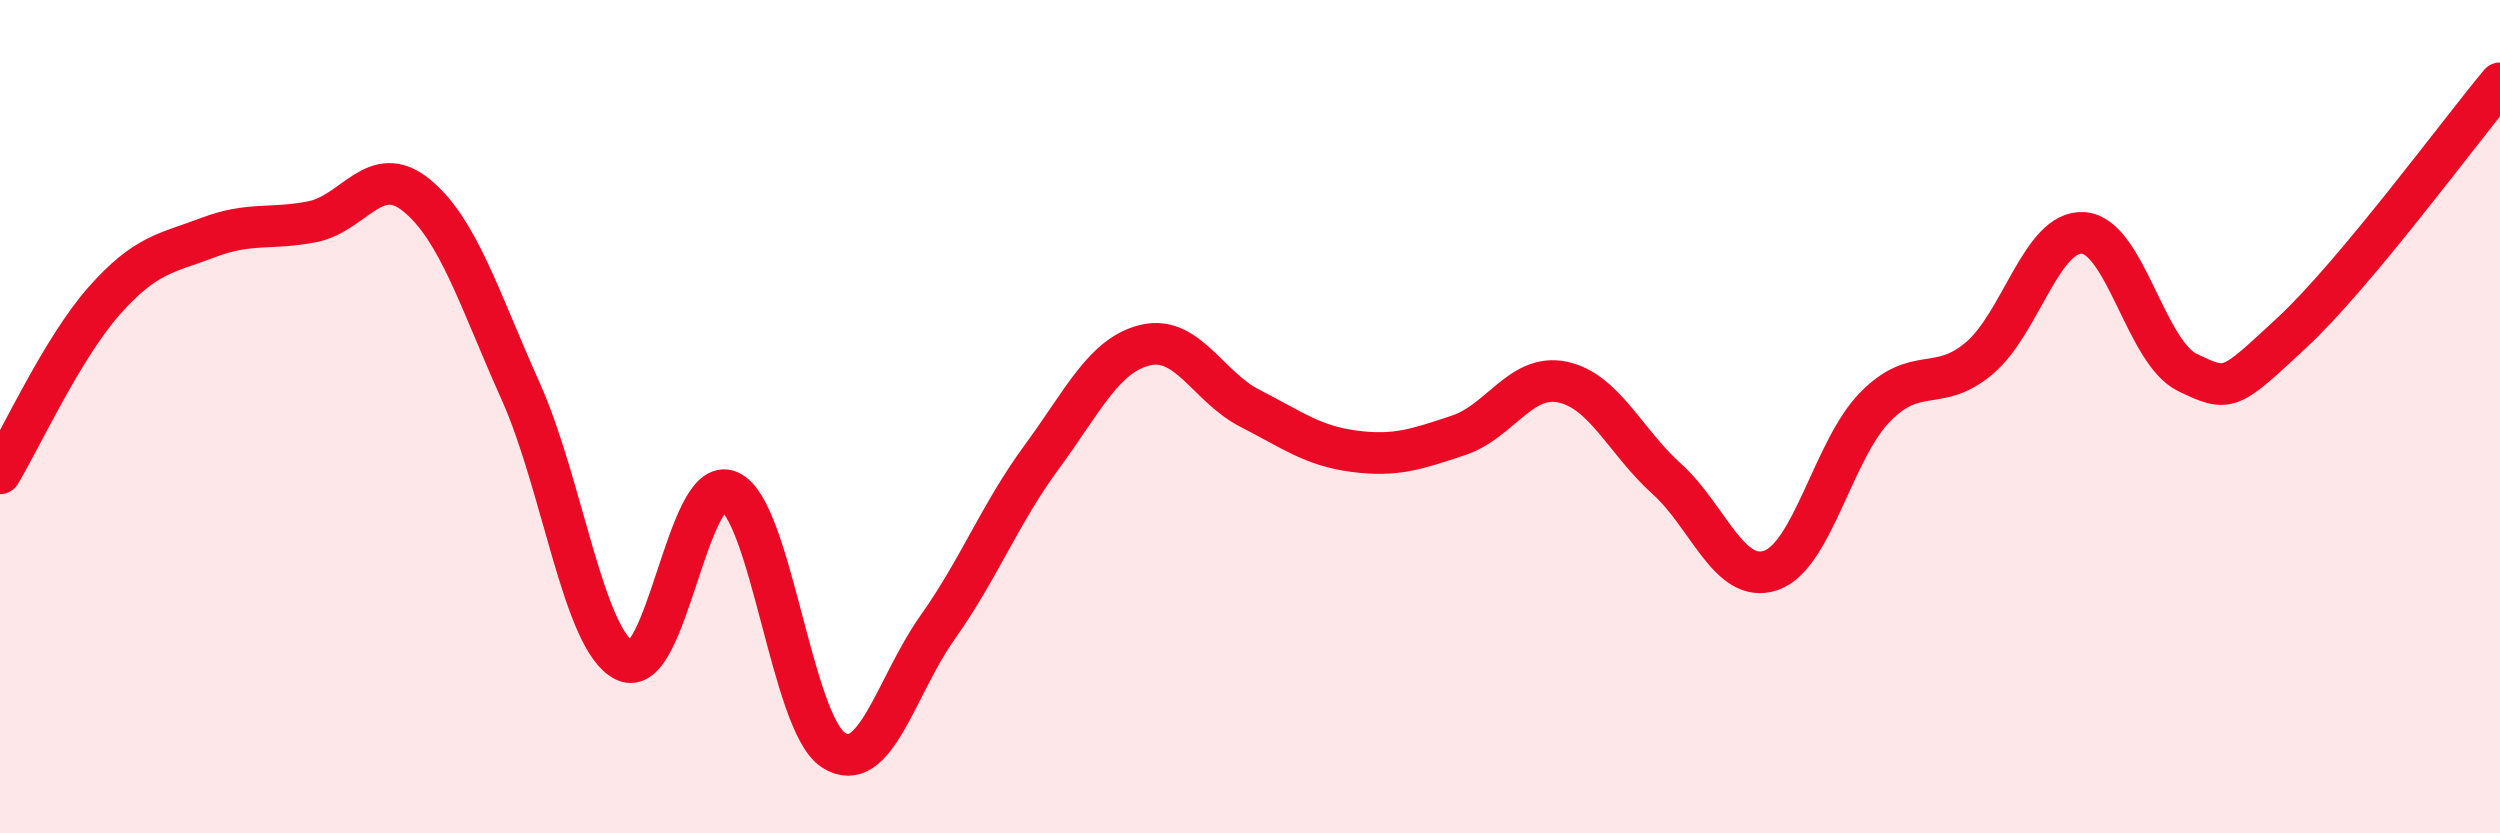
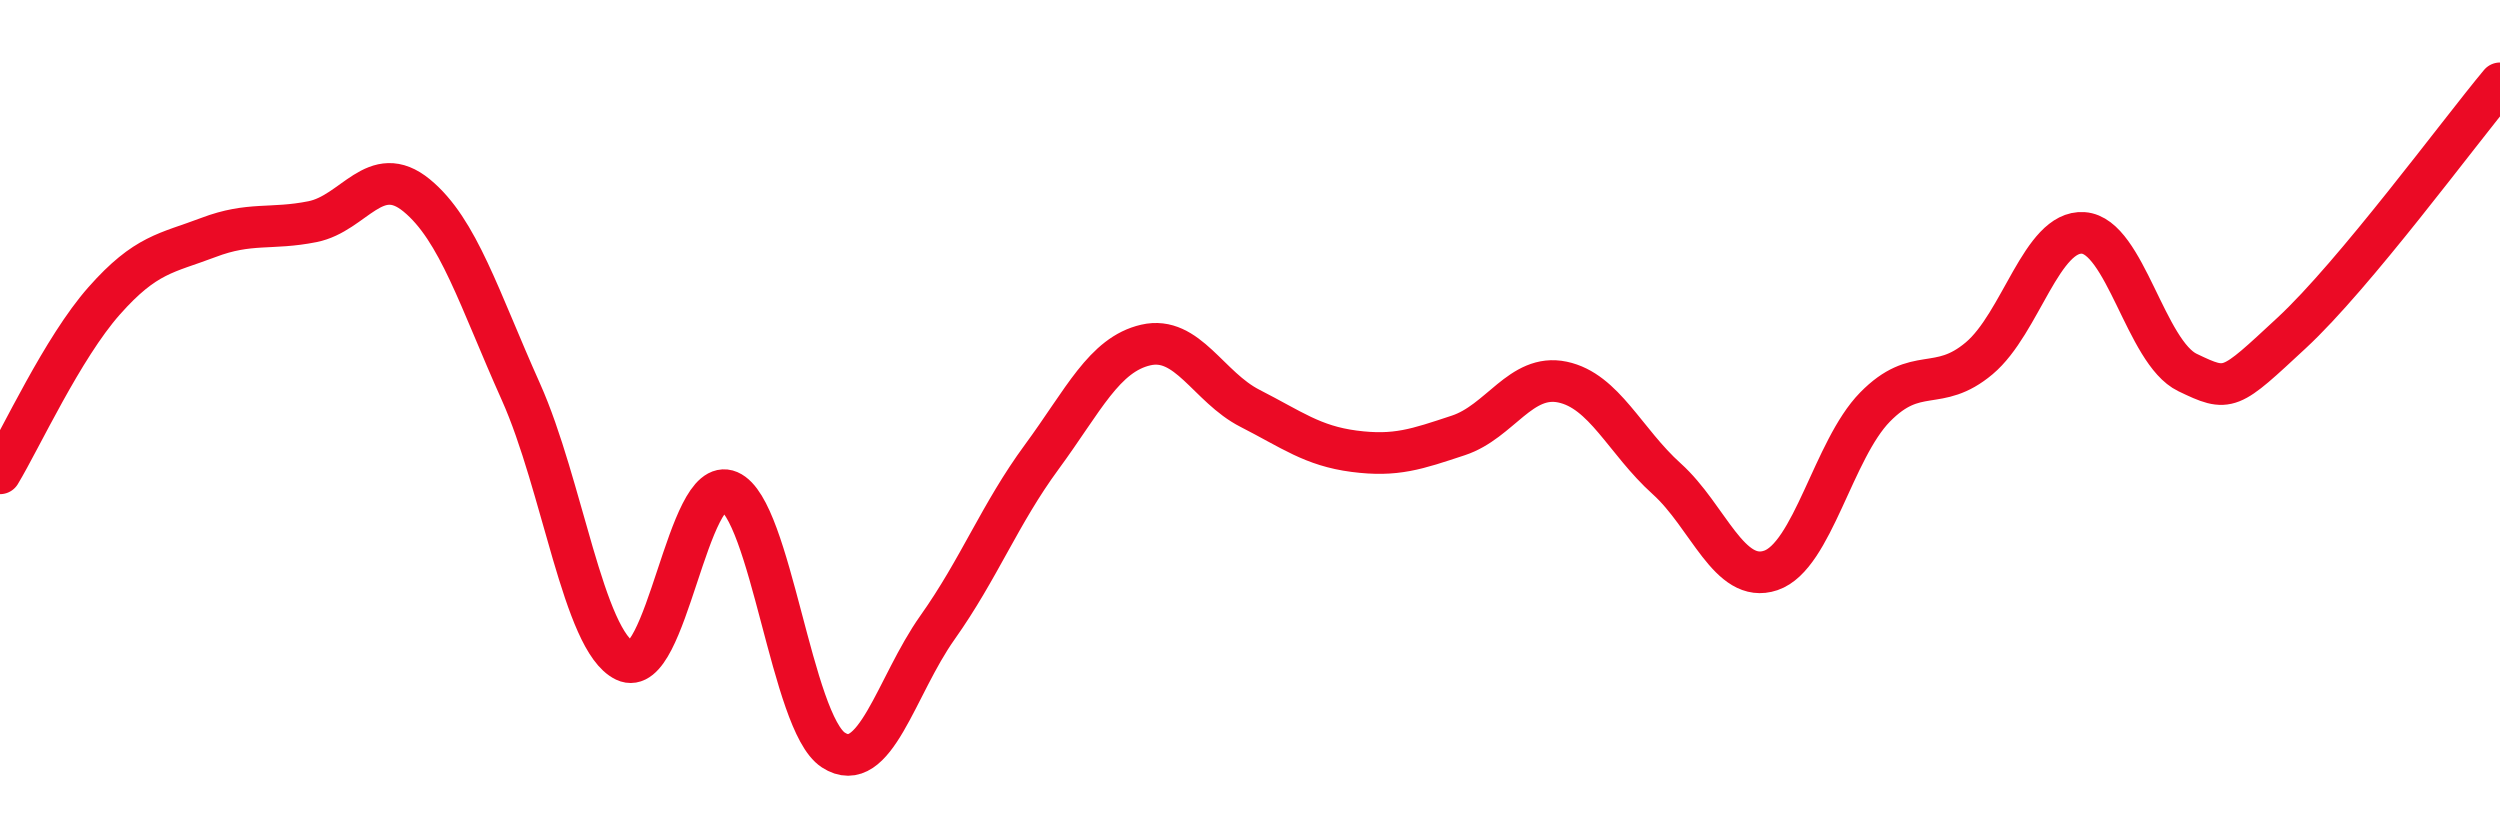
<svg xmlns="http://www.w3.org/2000/svg" width="60" height="20" viewBox="0 0 60 20">
-   <path d="M 0,11.36 C 0.5,10.53 1.5,8.35 2.5,7.22 C 3.5,6.09 4,6.08 5,5.7 C 6,5.32 6.5,5.52 7.5,5.32 C 8.5,5.12 9,3.87 10,4.69 C 11,5.51 11.5,7.17 12.5,9.4 C 13.5,11.63 14,15.38 15,15.86 C 16,16.34 16.5,11.36 17.5,11.79 C 18.5,12.22 19,17.35 20,18 C 21,18.65 21.5,16.47 22.5,15.06 C 23.5,13.65 24,12.33 25,10.97 C 26,9.61 26.5,8.51 27.5,8.28 C 28.5,8.05 29,9.29 30,9.8 C 31,10.31 31.5,10.7 32.5,10.83 C 33.5,10.96 34,10.78 35,10.45 C 36,10.12 36.5,8.96 37.5,9.17 C 38.5,9.38 39,10.59 40,11.49 C 41,12.39 41.5,14.03 42.5,13.69 C 43.5,13.35 44,10.79 45,9.77 C 46,8.75 46.5,9.44 47.5,8.6 C 48.5,7.76 49,5.52 50,5.59 C 51,5.66 51.5,8.46 52.5,8.94 C 53.5,9.42 53.5,9.38 55,7.99 C 56.5,6.6 59,3.2 60,2L60 20L0 20Z" fill="#EB0A25" opacity="0.1" stroke-linecap="round" stroke-linejoin="round" />
  <path d="M 0,11.36 C 0.5,10.53 1.5,8.35 2.5,7.22 C 3.5,6.09 4,6.08 5,5.7 C 6,5.32 6.5,5.52 7.5,5.32 C 8.5,5.12 9,3.87 10,4.69 C 11,5.51 11.5,7.17 12.5,9.4 C 13.5,11.63 14,15.38 15,15.86 C 16,16.34 16.5,11.36 17.5,11.79 C 18.5,12.22 19,17.35 20,18 C 21,18.65 21.5,16.47 22.5,15.06 C 23.5,13.65 24,12.33 25,10.97 C 26,9.61 26.5,8.51 27.5,8.28 C 28.5,8.05 29,9.29 30,9.8 C 31,10.31 31.5,10.7 32.5,10.83 C 33.5,10.96 34,10.78 35,10.45 C 36,10.12 36.5,8.96 37.5,9.17 C 38.5,9.38 39,10.59 40,11.49 C 41,12.39 41.5,14.03 42.5,13.69 C 43.5,13.35 44,10.79 45,9.77 C 46,8.75 46.5,9.44 47.5,8.6 C 48.5,7.76 49,5.52 50,5.59 C 51,5.66 51.5,8.46 52.5,8.94 C 53.5,9.42 53.5,9.38 55,7.99 C 56.5,6.6 59,3.2 60,2" stroke="#EB0A25" stroke-width="1" fill="none" stroke-linecap="round" stroke-linejoin="round" />
</svg>